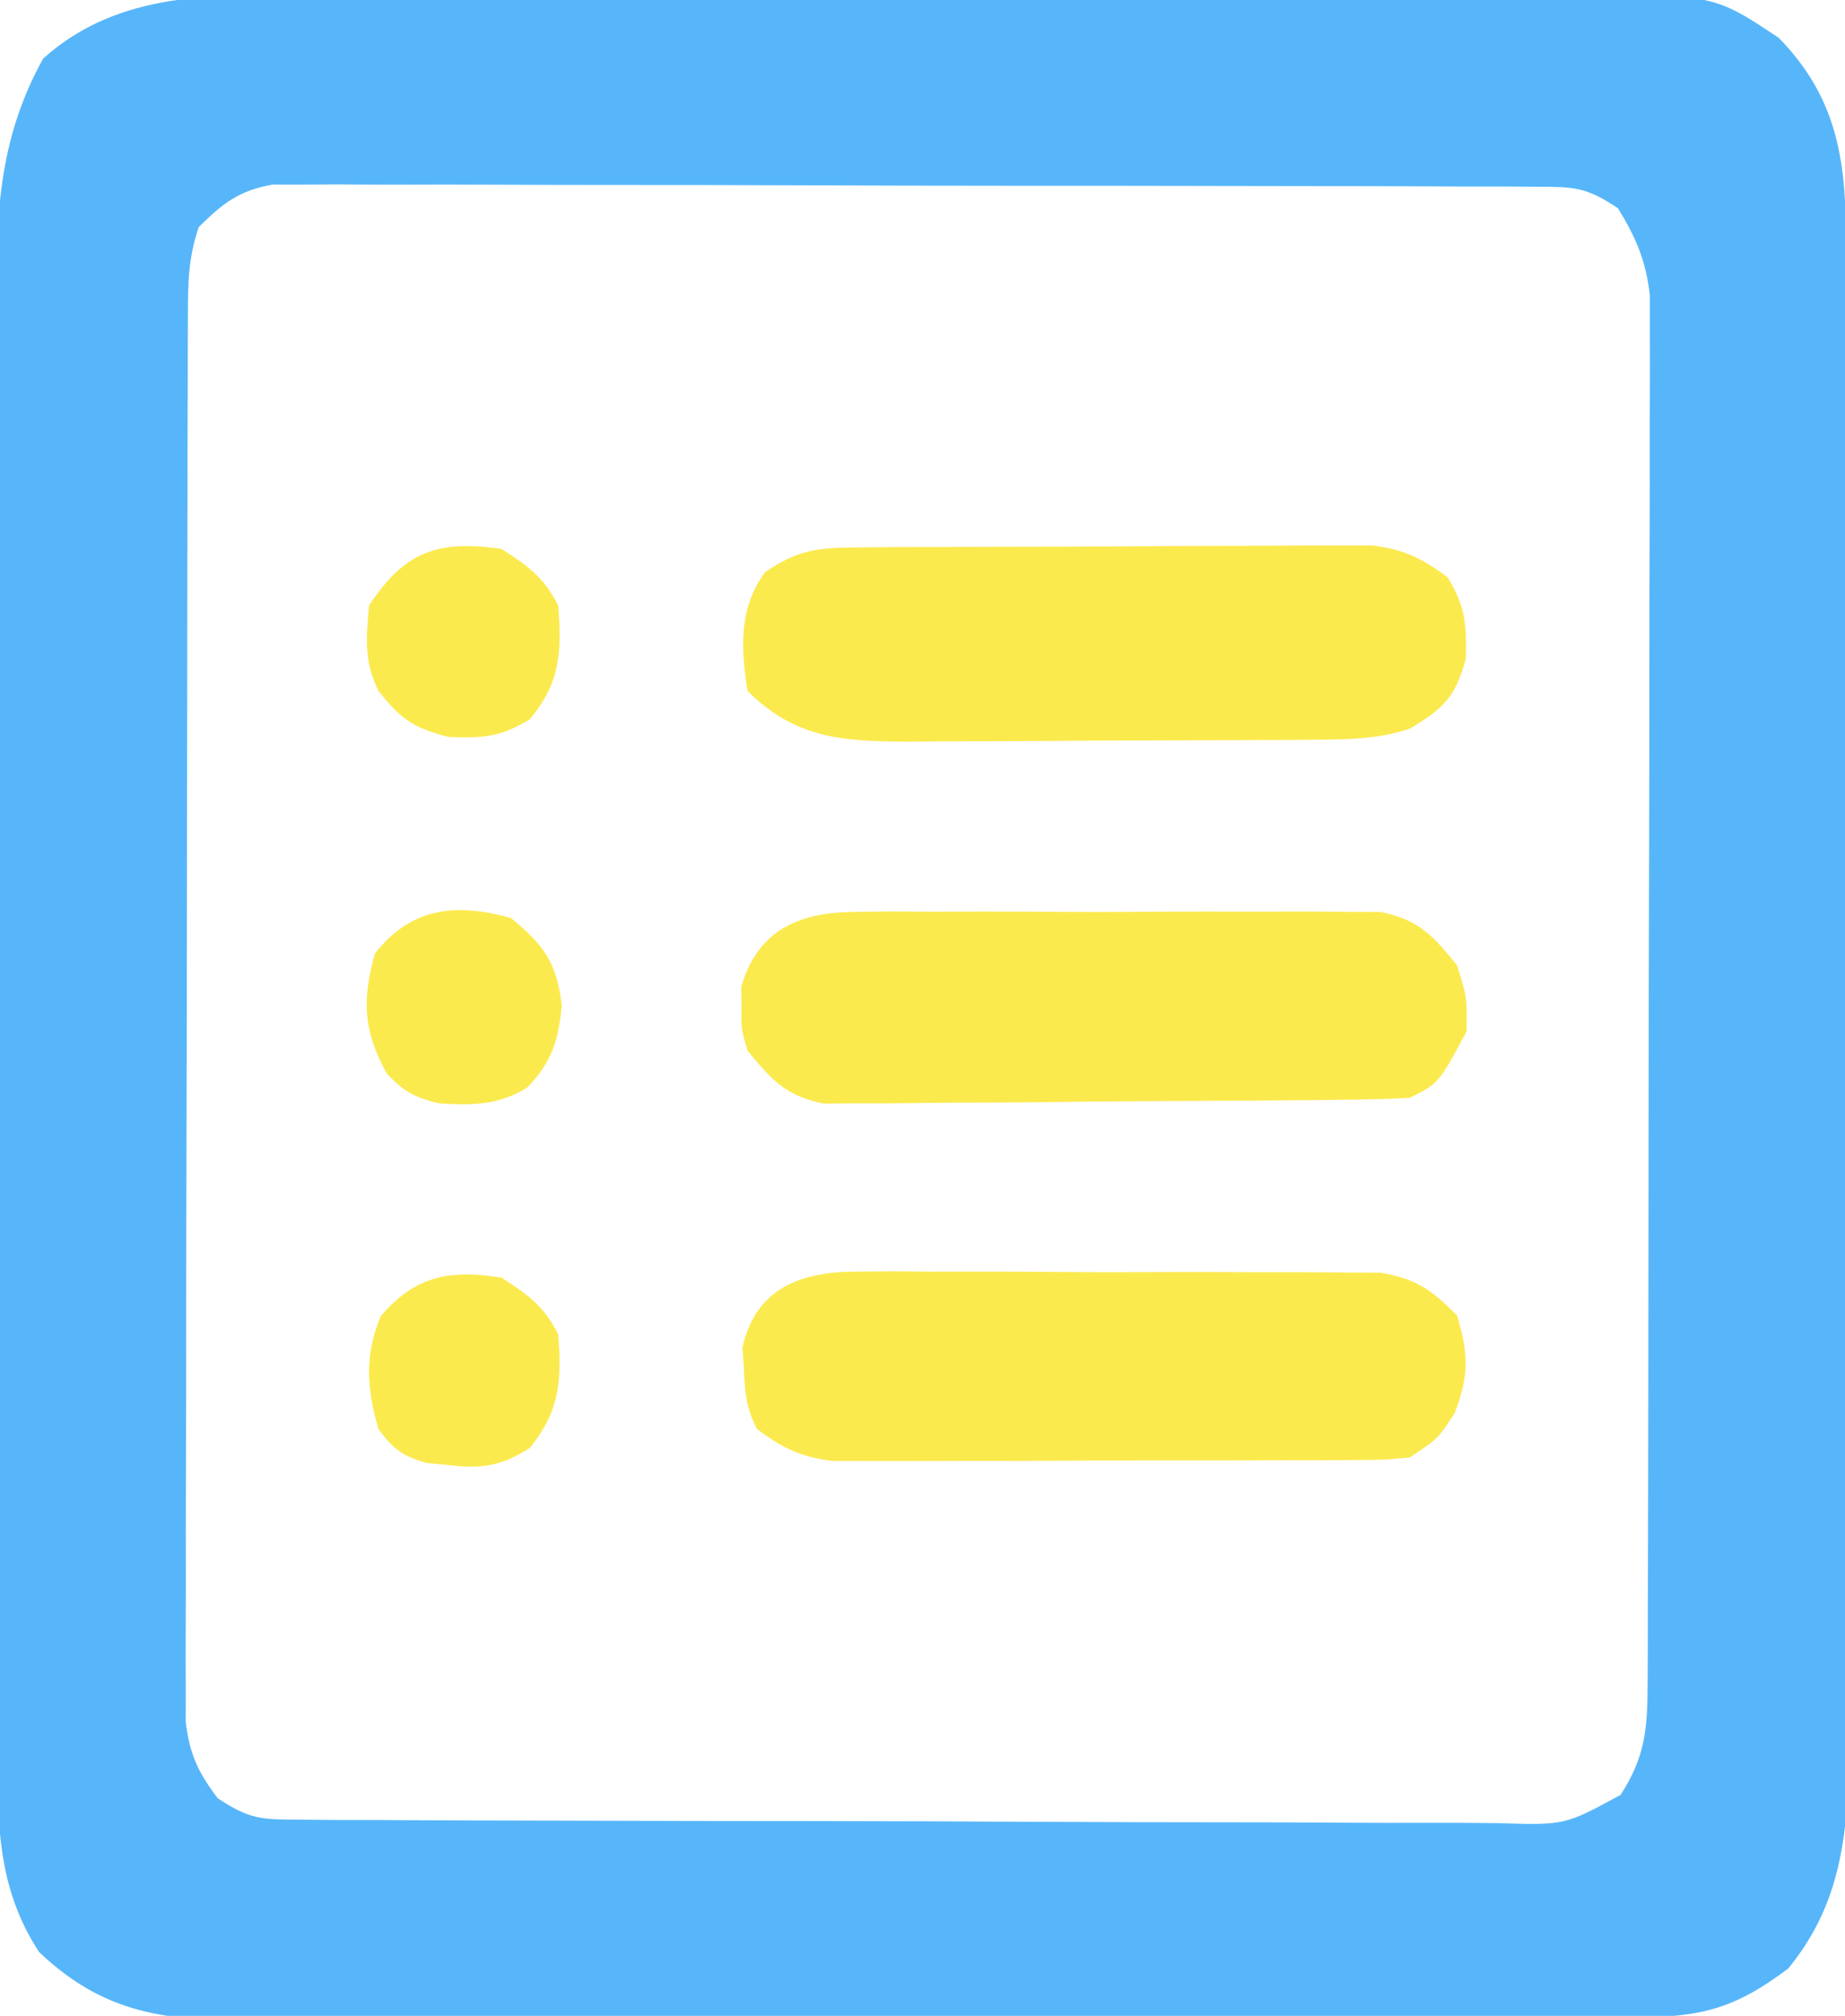
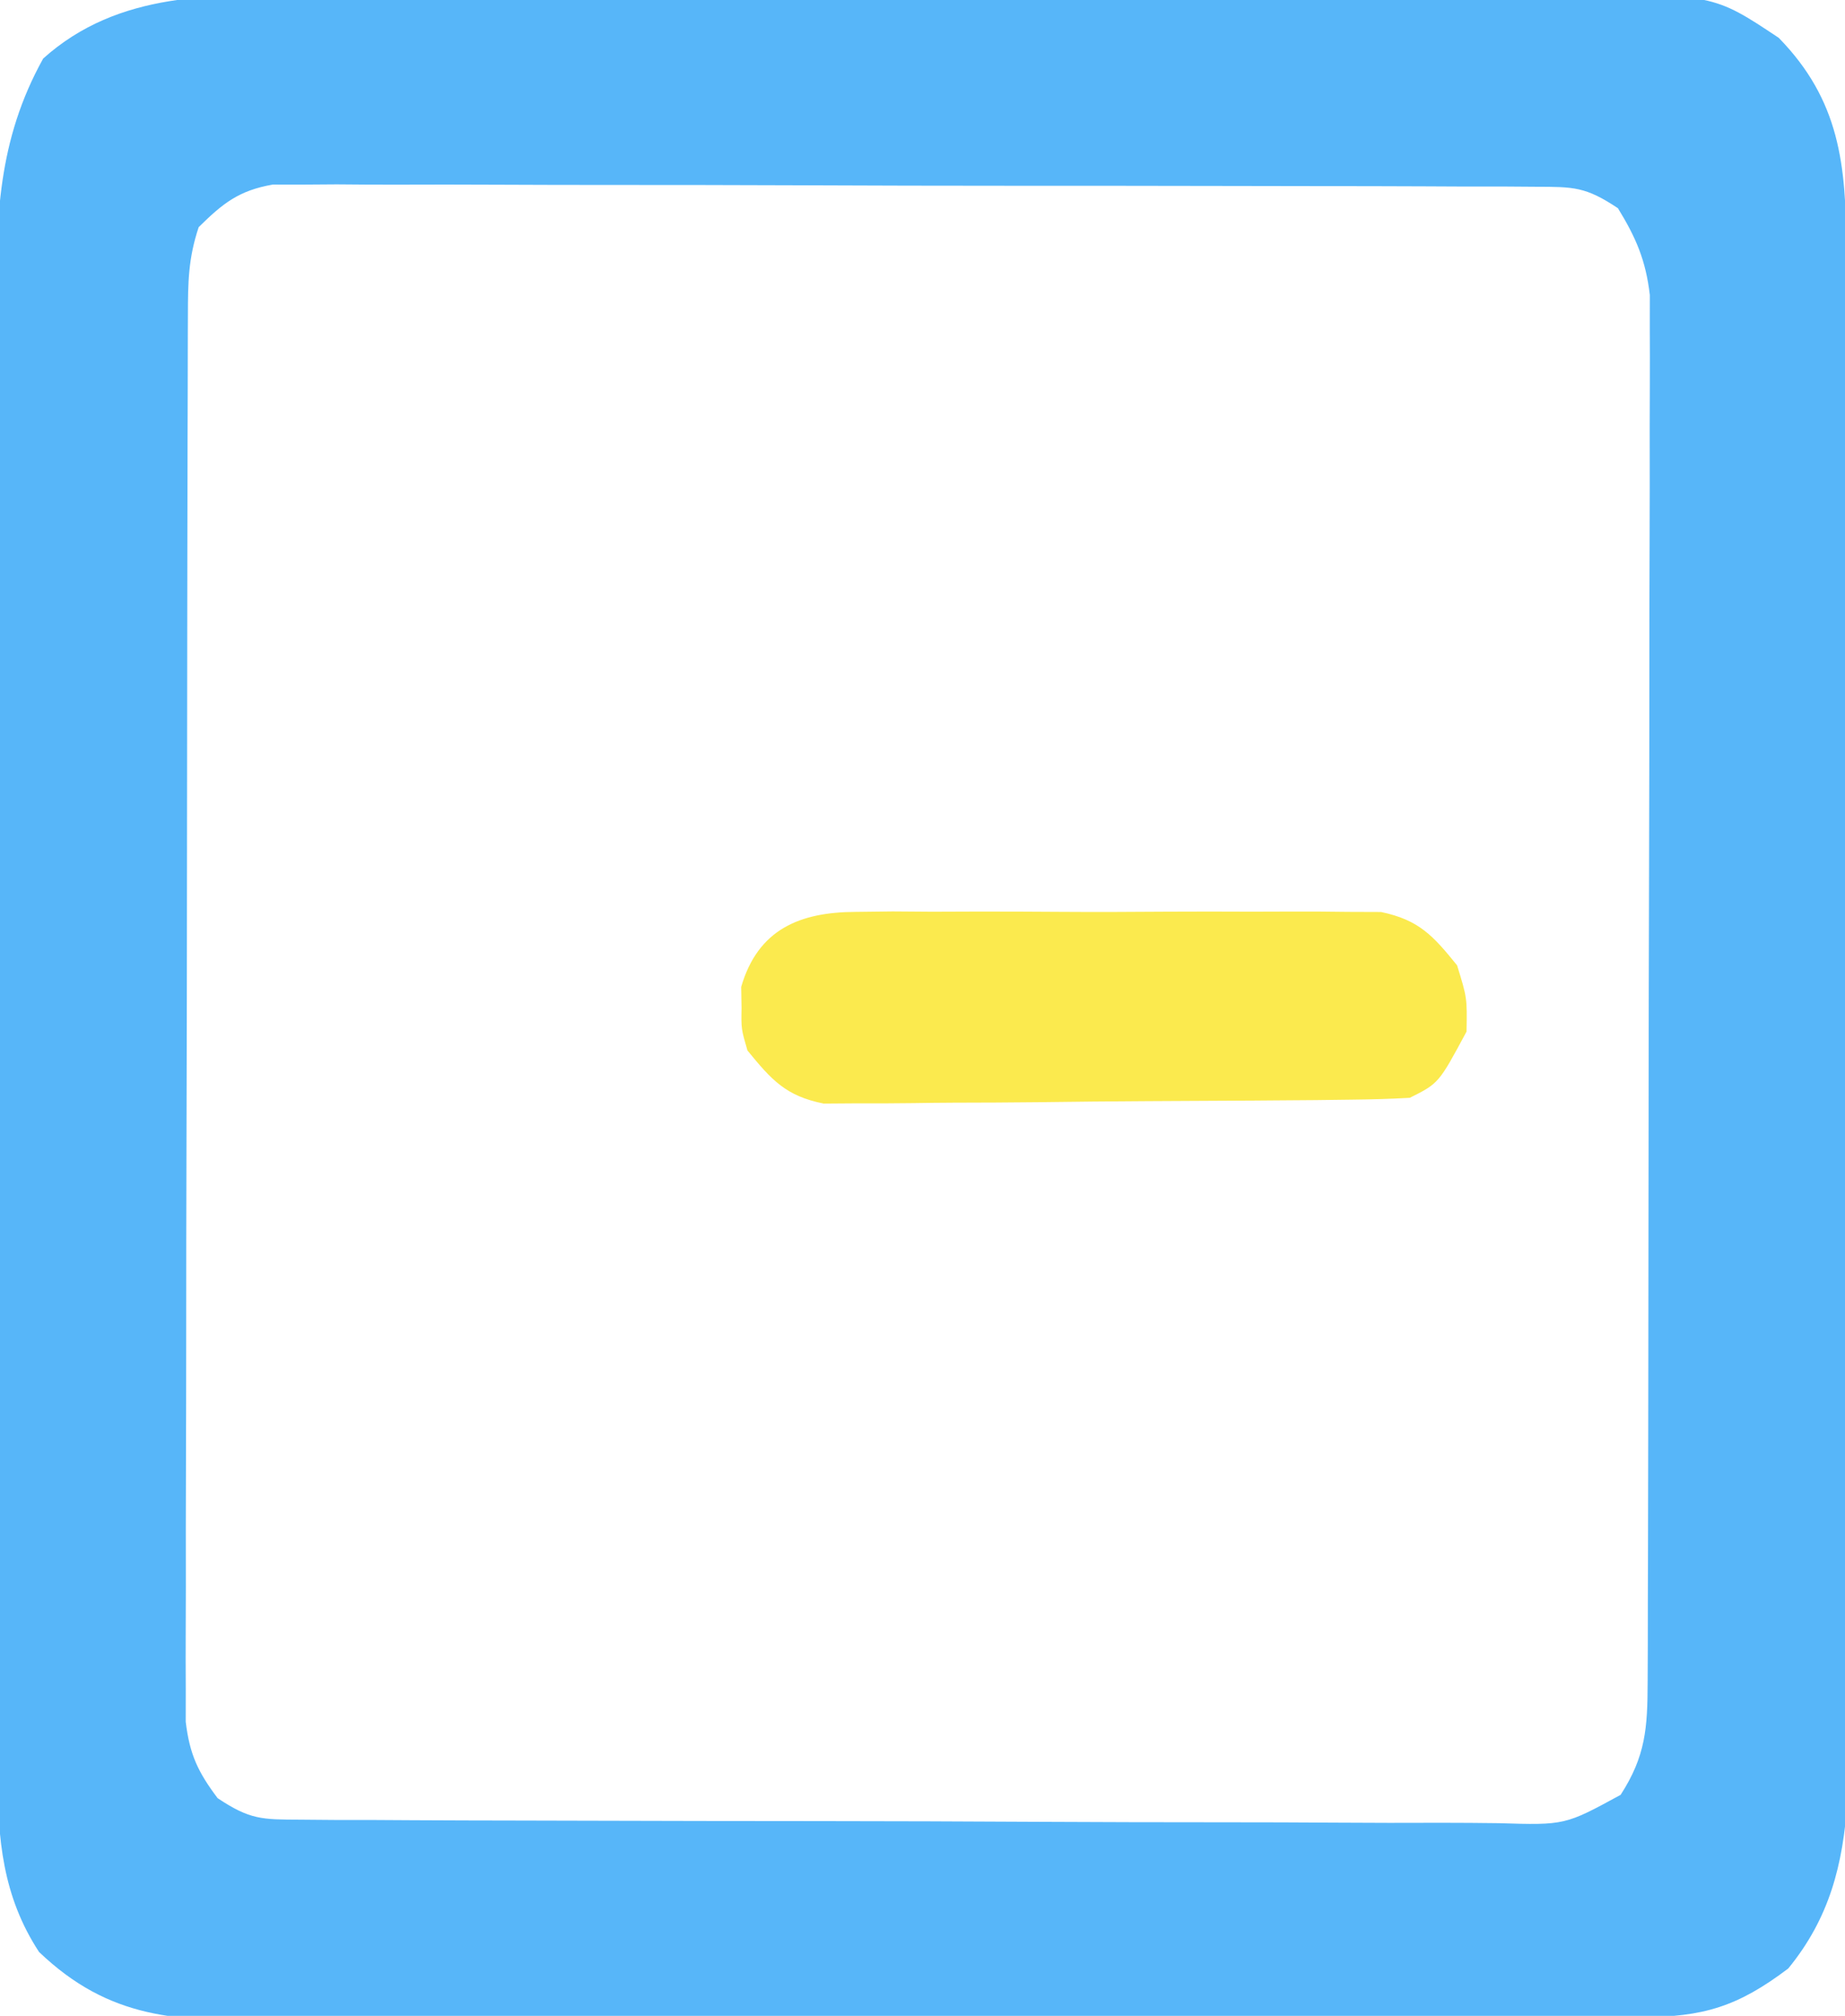
<svg xmlns="http://www.w3.org/2000/svg" width="195" height="213">
  <path d="M0 0 C1.583 -0.005 3.166 -0.013 4.749 -0.021 C9.021 -0.039 13.294 -0.032 17.567 -0.02 C22.052 -0.01 26.537 -0.019 31.023 -0.025 C38.552 -0.033 46.081 -0.023 53.61 -0.004 C62.299 0.018 70.988 0.011 79.677 -0.011 C87.155 -0.029 94.634 -0.032 102.113 -0.021 C106.572 -0.015 111.03 -0.014 115.489 -0.028 C119.681 -0.039 123.872 -0.031 128.064 -0.008 C129.597 -0.003 131.13 -0.004 132.663 -0.013 C148.209 -0.095 148.209 -0.095 155.136 4.518 C161.561 11.107 162.258 17.885 162.27 26.829 C162.272 27.543 162.275 28.257 162.277 28.993 C162.283 31.374 162.283 33.755 162.282 36.136 C162.285 37.848 162.288 39.56 162.292 41.272 C162.301 45.915 162.303 50.557 162.304 55.2 C162.304 58.102 162.307 61.005 162.309 63.907 C162.318 74.038 162.323 84.168 162.322 94.299 C162.321 103.734 162.332 113.169 162.348 122.604 C162.361 130.712 162.366 138.82 162.365 146.928 C162.365 151.767 162.368 156.607 162.378 161.446 C162.388 165.998 162.388 170.55 162.381 175.102 C162.38 176.769 162.382 178.437 162.388 180.104 C162.396 182.387 162.391 184.669 162.384 186.952 C162.384 188.228 162.385 189.503 162.385 190.817 C161.932 197.552 160.495 203.19 156.136 208.518 C150.794 212.551 147.182 213.641 140.566 213.665 C139.895 213.668 139.224 213.672 138.533 213.676 C136.281 213.687 134.029 213.691 131.776 213.695 C130.163 213.701 128.55 213.707 126.937 213.714 C121.635 213.736 116.333 213.746 111.031 213.756 C109.205 213.76 107.379 213.764 105.553 213.768 C96.974 213.787 88.395 213.801 79.815 213.81 C69.916 213.82 60.017 213.846 50.118 213.886 C42.465 213.916 34.811 213.931 27.158 213.935 C22.588 213.937 18.018 213.946 13.448 213.971 C9.146 213.994 4.845 213.999 0.543 213.988 C-1.033 213.988 -2.608 213.994 -4.183 214.008 C-14.061 214.089 -21.259 213.922 -28.739 206.768 C-32.599 200.863 -33.113 194.82 -33.124 187.896 C-33.128 187.173 -33.132 186.45 -33.136 185.705 C-33.146 183.304 -33.142 180.904 -33.138 178.504 C-33.143 176.774 -33.148 175.043 -33.154 173.313 C-33.167 168.629 -33.168 163.945 -33.165 159.261 C-33.164 155.345 -33.169 151.429 -33.174 147.512 C-33.185 138.27 -33.185 129.028 -33.179 119.786 C-33.173 110.264 -33.185 100.743 -33.207 91.222 C-33.224 83.034 -33.23 74.846 -33.227 66.658 C-33.225 61.773 -33.228 56.889 -33.242 52.004 C-33.254 47.41 -33.252 42.816 -33.239 38.222 C-33.237 36.541 -33.24 34.86 -33.248 33.178 C-33.292 23.549 -33.113 15.367 -28.301 6.705 C-20.307 -0.469 -10.128 -0.059 0 0 Z M-11.864 24.518 C-12.973 27.847 -12.995 30.335 -13.004 33.843 C-13.007 34.487 -13.01 35.131 -13.013 35.795 C-13.022 37.958 -13.023 40.12 -13.025 42.283 C-13.029 43.832 -13.034 45.381 -13.04 46.93 C-13.053 51.14 -13.059 55.351 -13.064 59.562 C-13.067 62.192 -13.071 64.822 -13.075 67.452 C-13.089 75.68 -13.099 83.907 -13.102 92.135 C-13.107 101.635 -13.124 111.136 -13.153 120.636 C-13.175 127.978 -13.185 135.32 -13.186 142.662 C-13.188 147.048 -13.193 151.434 -13.211 155.82 C-13.228 159.945 -13.23 164.07 -13.221 168.195 C-13.22 169.709 -13.225 171.223 -13.235 172.737 C-13.247 174.804 -13.241 176.871 -13.231 178.938 C-13.232 180.095 -13.234 181.251 -13.235 182.443 C-12.817 185.904 -11.947 187.746 -9.864 190.518 C-6.434 192.804 -5.181 192.774 -1.146 192.792 C0.046 192.802 1.238 192.812 2.466 192.822 C3.775 192.823 5.084 192.823 6.433 192.824 C7.824 192.832 9.216 192.84 10.607 192.849 C14.388 192.871 18.169 192.88 21.95 192.885 C24.312 192.889 26.674 192.895 29.036 192.902 C37.277 192.927 45.517 192.94 53.757 192.943 C61.439 192.947 69.12 192.977 76.802 193.019 C83.396 193.053 89.991 193.069 96.585 193.069 C100.524 193.07 104.463 193.079 108.402 193.107 C112.107 193.134 115.811 193.136 119.517 193.12 C121.523 193.117 123.53 193.139 125.536 193.162 C132.54 193.374 132.54 193.374 138.421 190.168 C141.076 186.066 141.264 183.066 141.277 178.275 C141.283 176.967 141.288 175.659 141.294 174.311 C141.295 172.858 141.297 171.405 141.298 169.952 C141.302 168.424 141.307 166.897 141.313 165.369 C141.326 161.216 141.332 157.063 141.337 152.91 C141.34 150.315 141.344 147.721 141.348 145.126 C141.362 137.008 141.372 128.89 141.375 120.772 C141.38 111.401 141.397 102.03 141.426 92.659 C141.448 85.416 141.458 78.173 141.459 70.929 C141.46 66.603 141.466 62.277 141.484 57.951 C141.501 53.88 141.503 49.81 141.494 45.74 C141.493 44.248 141.498 42.755 141.508 41.263 C141.52 39.222 141.513 37.182 141.504 35.141 C141.505 34 141.507 32.859 141.508 31.684 C141.079 28.028 140.057 25.645 138.136 22.518 C134.705 20.23 133.455 20.263 129.418 20.25 C128.227 20.242 127.035 20.233 125.807 20.224 C123.844 20.226 123.844 20.226 121.84 20.227 C120.449 20.221 119.057 20.214 117.666 20.207 C113.885 20.189 110.104 20.184 106.323 20.183 C103.167 20.181 100.011 20.174 96.855 20.167 C89.409 20.15 81.962 20.146 74.516 20.147 C66.834 20.148 59.153 20.127 51.471 20.095 C44.877 20.069 38.282 20.059 31.688 20.06 C27.749 20.06 23.81 20.055 19.871 20.034 C16.166 20.014 12.461 20.014 8.756 20.029 C6.75 20.032 4.743 20.015 2.737 19.998 C1.539 20.006 0.342 20.014 -0.892 20.023 C-1.93 20.022 -2.969 20.021 -4.039 20.02 C-7.622 20.651 -9.294 21.986 -11.864 24.518 Z " fill="#57B6F9" transform="translate(32.864,-0.518)" />
-   <path d="M0 0 C1.245 -0.01 2.49 -0.019 3.773 -0.029 C5.138 -0.034 6.504 -0.038 7.87 -0.042 C9.268 -0.048 10.665 -0.054 12.063 -0.059 C14.996 -0.07 17.929 -0.076 20.862 -0.079 C24.615 -0.085 28.367 -0.109 32.12 -0.137 C35.008 -0.156 37.897 -0.161 40.785 -0.162 C42.168 -0.165 43.551 -0.173 44.934 -0.187 C46.873 -0.204 48.811 -0.2 50.75 -0.195 C52.403 -0.201 52.403 -0.201 54.09 -0.206 C57.475 0.211 59.341 1.146 62.069 3.161 C63.95 6.238 64.07 8.096 64.007 11.724 C62.878 15.861 61.693 16.97 58.069 19.161 C54.823 20.22 51.788 20.299 48.386 20.322 C46.674 20.337 46.674 20.337 44.927 20.351 C43.083 20.358 43.083 20.358 41.202 20.364 C39.301 20.373 39.301 20.373 37.361 20.382 C34.68 20.391 31.998 20.398 29.317 20.401 C25.891 20.407 22.467 20.431 19.041 20.459 C15.762 20.483 12.482 20.484 9.202 20.489 C7.364 20.508 7.364 20.508 5.489 20.527 C-1.517 20.508 -6.731 20.361 -11.931 15.161 C-12.625 10.526 -12.872 6.448 -10.056 2.599 C-6.457 0.164 -4.345 0.027 0 0 Z " fill="#FBEA4E" transform="translate(90.931,57.839)" />
-   <path d="M0 0 C1.285 -0.013 2.57 -0.025 3.893 -0.038 C5.288 -0.026 6.682 -0.012 8.076 0.002 C9.514 0.001 10.953 -0.001 12.391 -0.005 C15.4 -0.008 18.409 0.007 21.418 0.034 C25.269 0.068 29.118 0.062 32.968 0.044 C35.937 0.033 38.905 0.042 41.873 0.057 C43.293 0.062 44.712 0.062 46.131 0.055 C48.118 0.05 50.104 0.073 52.09 0.098 C53.218 0.104 54.347 0.11 55.51 0.116 C59.236 0.748 60.903 1.966 63.545 4.631 C64.771 8.768 64.823 10.895 63.295 14.944 C61.545 17.631 61.545 17.631 58.545 19.631 C55.788 19.892 55.788 19.892 52.409 19.906 C51.144 19.915 49.879 19.925 48.575 19.935 C47.193 19.934 45.81 19.933 44.428 19.932 C43.009 19.936 41.59 19.94 40.172 19.945 C37.198 19.952 34.224 19.952 31.25 19.947 C27.444 19.941 23.639 19.958 19.834 19.981 C16.903 19.996 13.973 19.997 11.042 19.994 C9.64 19.994 8.237 19.999 6.834 20.009 C4.87 20.022 2.905 20.013 0.94 20.003 C-0.735 20.004 -0.735 20.004 -2.444 20.005 C-5.838 19.584 -7.723 18.655 -10.455 16.631 C-11.591 14.359 -11.72 12.848 -11.83 10.319 C-11.879 9.559 -11.928 8.8 -11.979 8.018 C-10.606 1.762 -5.819 0.005 0 0 Z " fill="#FBEA4E" transform="translate(90.455,134.369)" />
  <path d="M0 0 C1.285 -0.016 2.57 -0.032 3.893 -0.048 C5.288 -0.039 6.682 -0.029 8.076 -0.017 C9.514 -0.02 10.953 -0.025 12.391 -0.032 C15.4 -0.039 18.409 -0.028 21.418 -0.005 C25.269 0.024 29.118 0.007 32.968 -0.023 C35.937 -0.041 38.905 -0.035 41.873 -0.022 C43.293 -0.019 44.712 -0.023 46.131 -0.035 C48.118 -0.047 50.104 -0.024 52.09 0 C53.218 0.004 54.347 0.008 55.51 0.012 C59.514 0.85 61.005 2.507 63.545 5.647 C64.607 9.084 64.607 9.084 64.545 12.647 C61.608 18.115 61.608 18.115 58.545 19.647 C56.509 19.764 54.469 19.817 52.43 19.84 C50.503 19.864 50.503 19.864 48.536 19.889 C47.126 19.9 45.717 19.911 44.307 19.92 C43.598 19.926 42.889 19.931 42.158 19.937 C38.405 19.963 34.651 19.983 30.898 19.997 C27.024 20.014 23.151 20.058 19.277 20.109 C16.296 20.143 13.315 20.155 10.333 20.16 C8.906 20.167 7.478 20.182 6.05 20.206 C4.05 20.238 2.048 20.235 0.048 20.23 C-1.09 20.239 -2.228 20.247 -3.4 20.255 C-7.409 19.457 -8.902 17.763 -11.455 14.647 C-12.119 12.366 -12.119 12.366 -12.08 10.147 C-12.093 9.415 -12.106 8.683 -12.119 7.928 C-10.34 1.818 -5.897 0.021 0 0 Z " fill="#FBEA4E" transform="translate(90.455,96.353)" />
-   <path d="M0 0 C2.81 1.794 4.509 3.019 6 6 C6.375 10.971 6.159 14.052 3 18 C-0.019 19.901 -2.041 20.224 -5.562 19.812 C-6.327 19.736 -7.091 19.66 -7.879 19.582 C-10.451 18.876 -11.416 18.136 -13 16 C-14.249 11.778 -14.479 8.125 -12.75 4.062 C-9.11 -0.227 -5.374 -0.88 0 0 Z " fill="#FBEA4E" transform="translate(53,135)" />
-   <path d="M0 0 C2.81 1.794 4.509 3.019 6 6 C6.373 10.948 6.222 14.111 3 18 C-0.1 19.894 -1.908 20.003 -5.562 19.875 C-9.311 18.921 -10.64 17.995 -13 15 C-14.55 11.9 -14.29 9.421 -14 6 C-10.267 0.277 -6.748 -0.969 0 0 Z " fill="#FBEA4E" transform="translate(53,58)" />
-   <path d="M0 0 C3.492 2.849 4.857 4.758 5.375 9.25 C5.002 12.98 4.362 15.127 1.758 17.887 C-1.272 19.805 -4.107 19.807 -7.617 19.582 C-10.196 18.952 -11.318 18.353 -13.125 16.438 C-15.604 11.892 -15.751 8.704 -14.375 3.75 C-10.497 -1.186 -5.741 -1.595 0 0 Z " fill="#FBEA4E" transform="translate(54,97)" />
</svg>